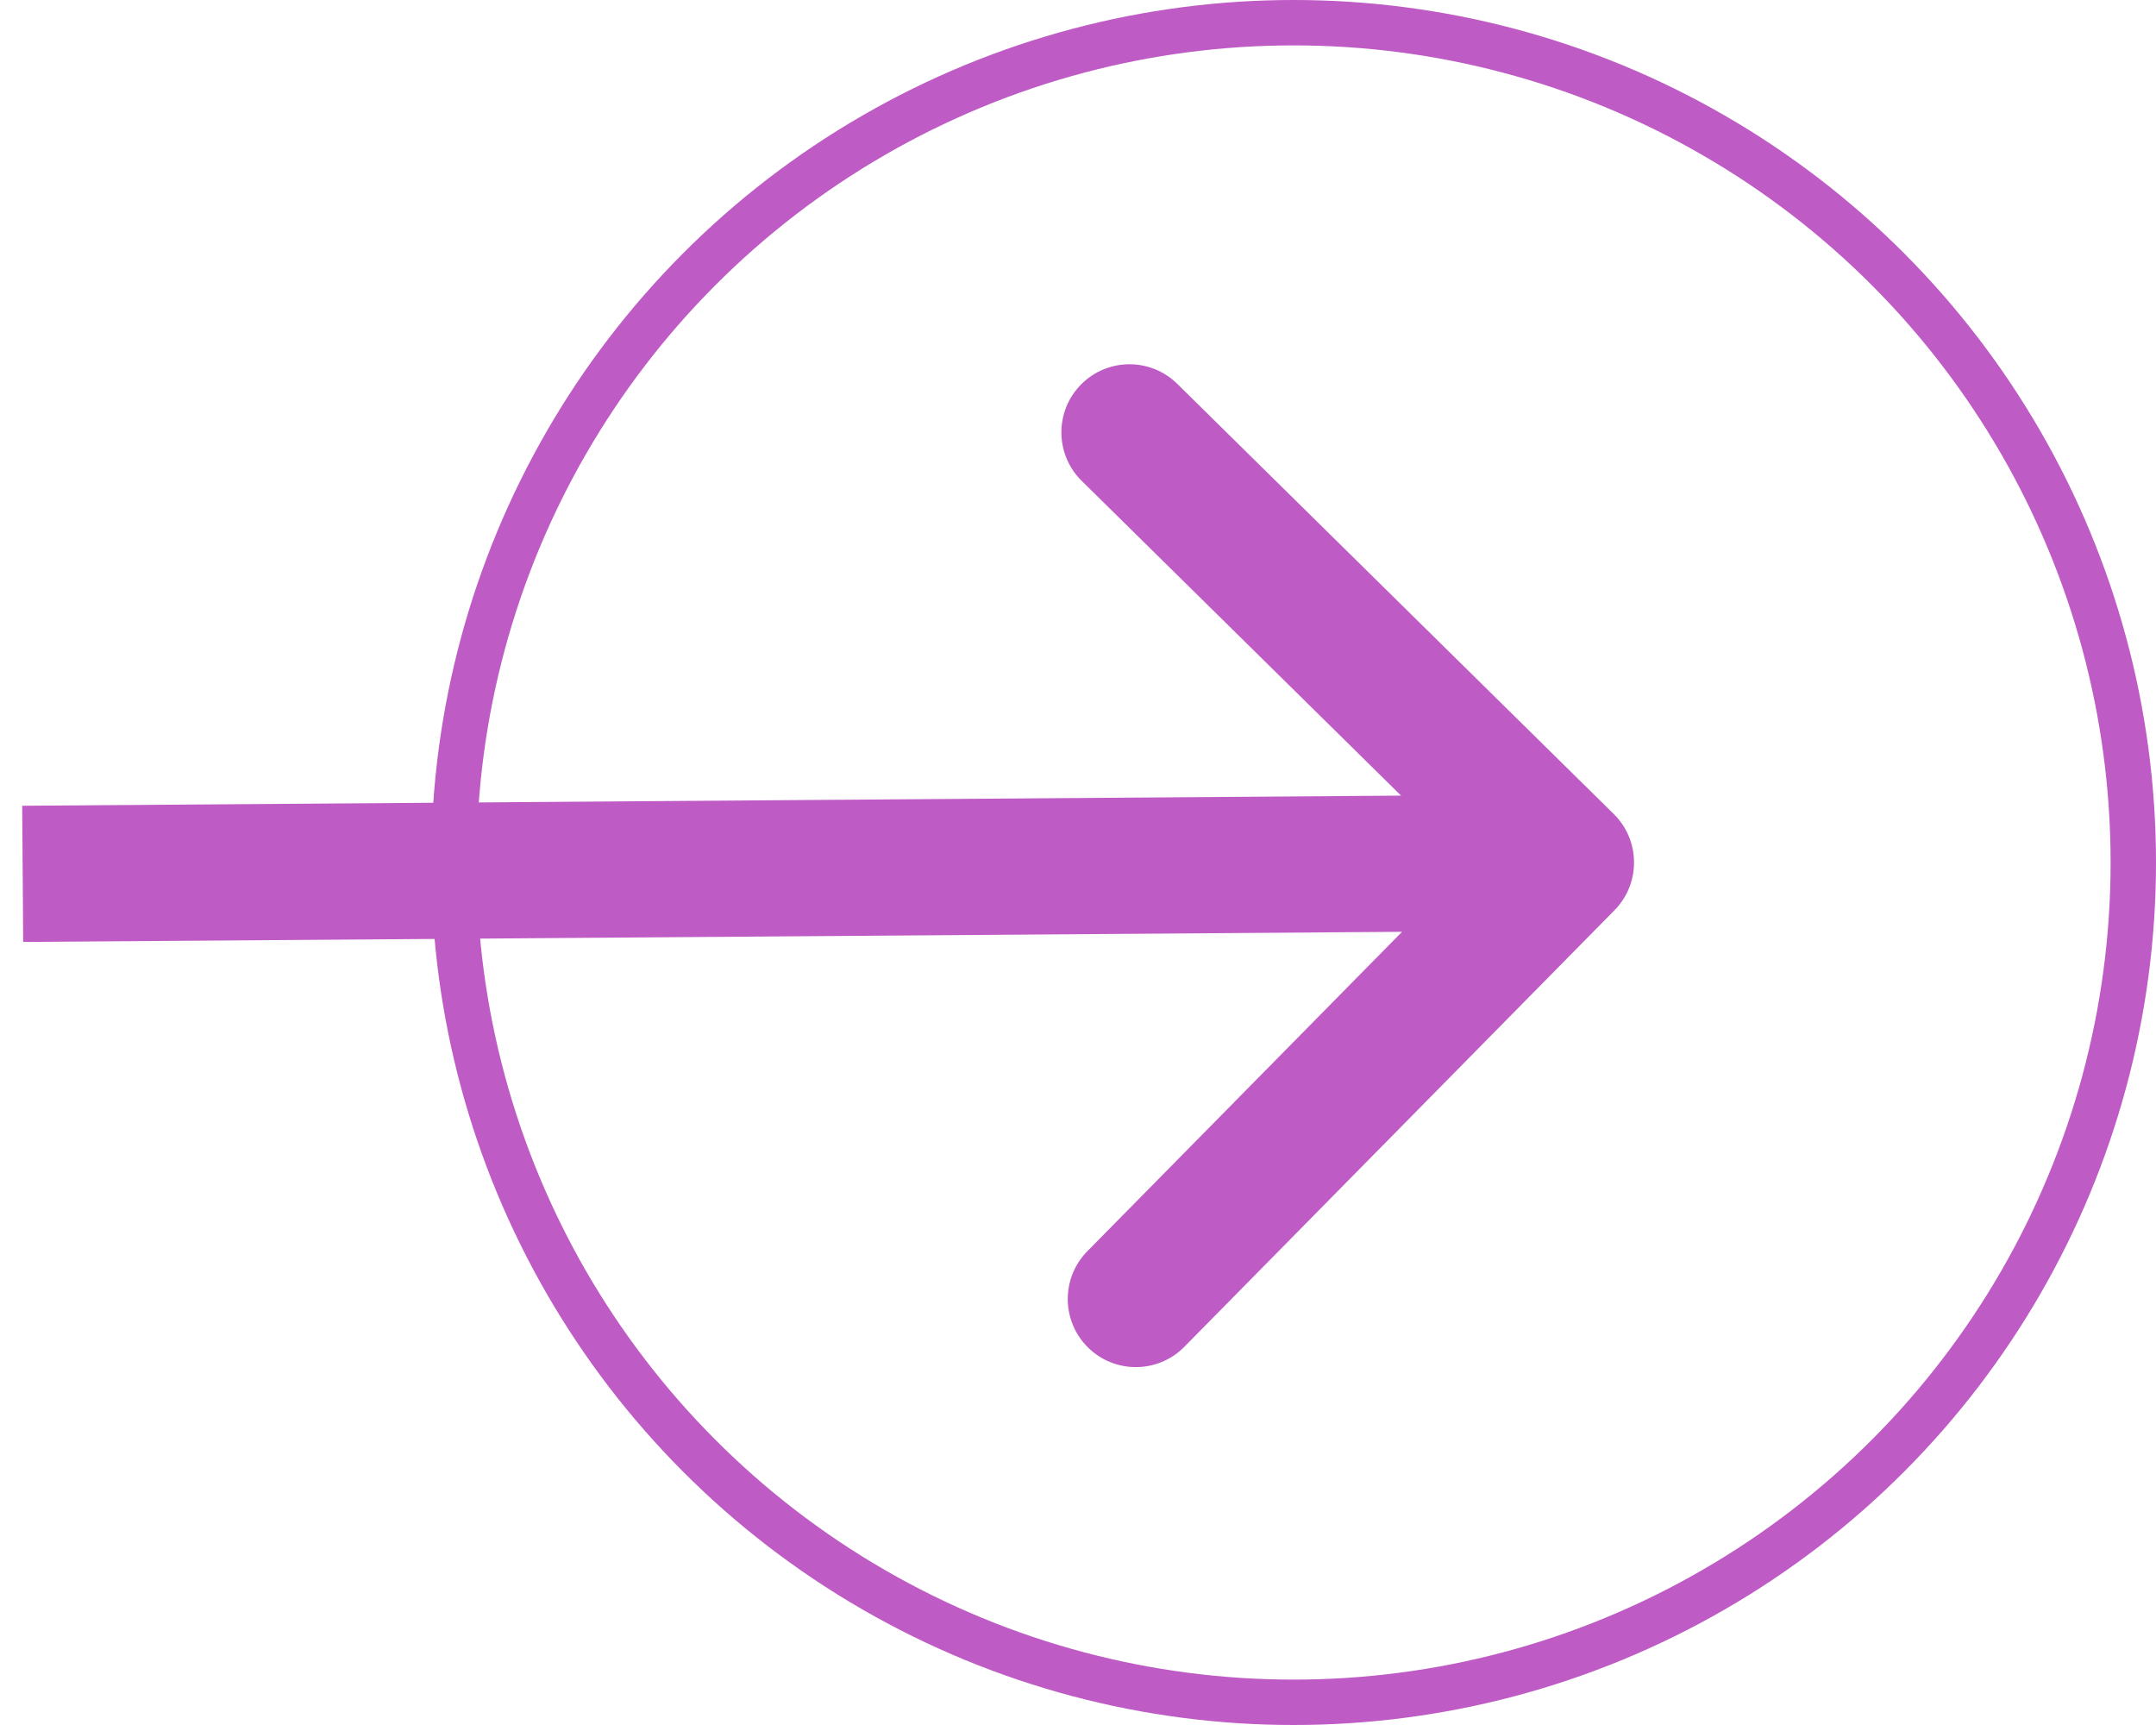
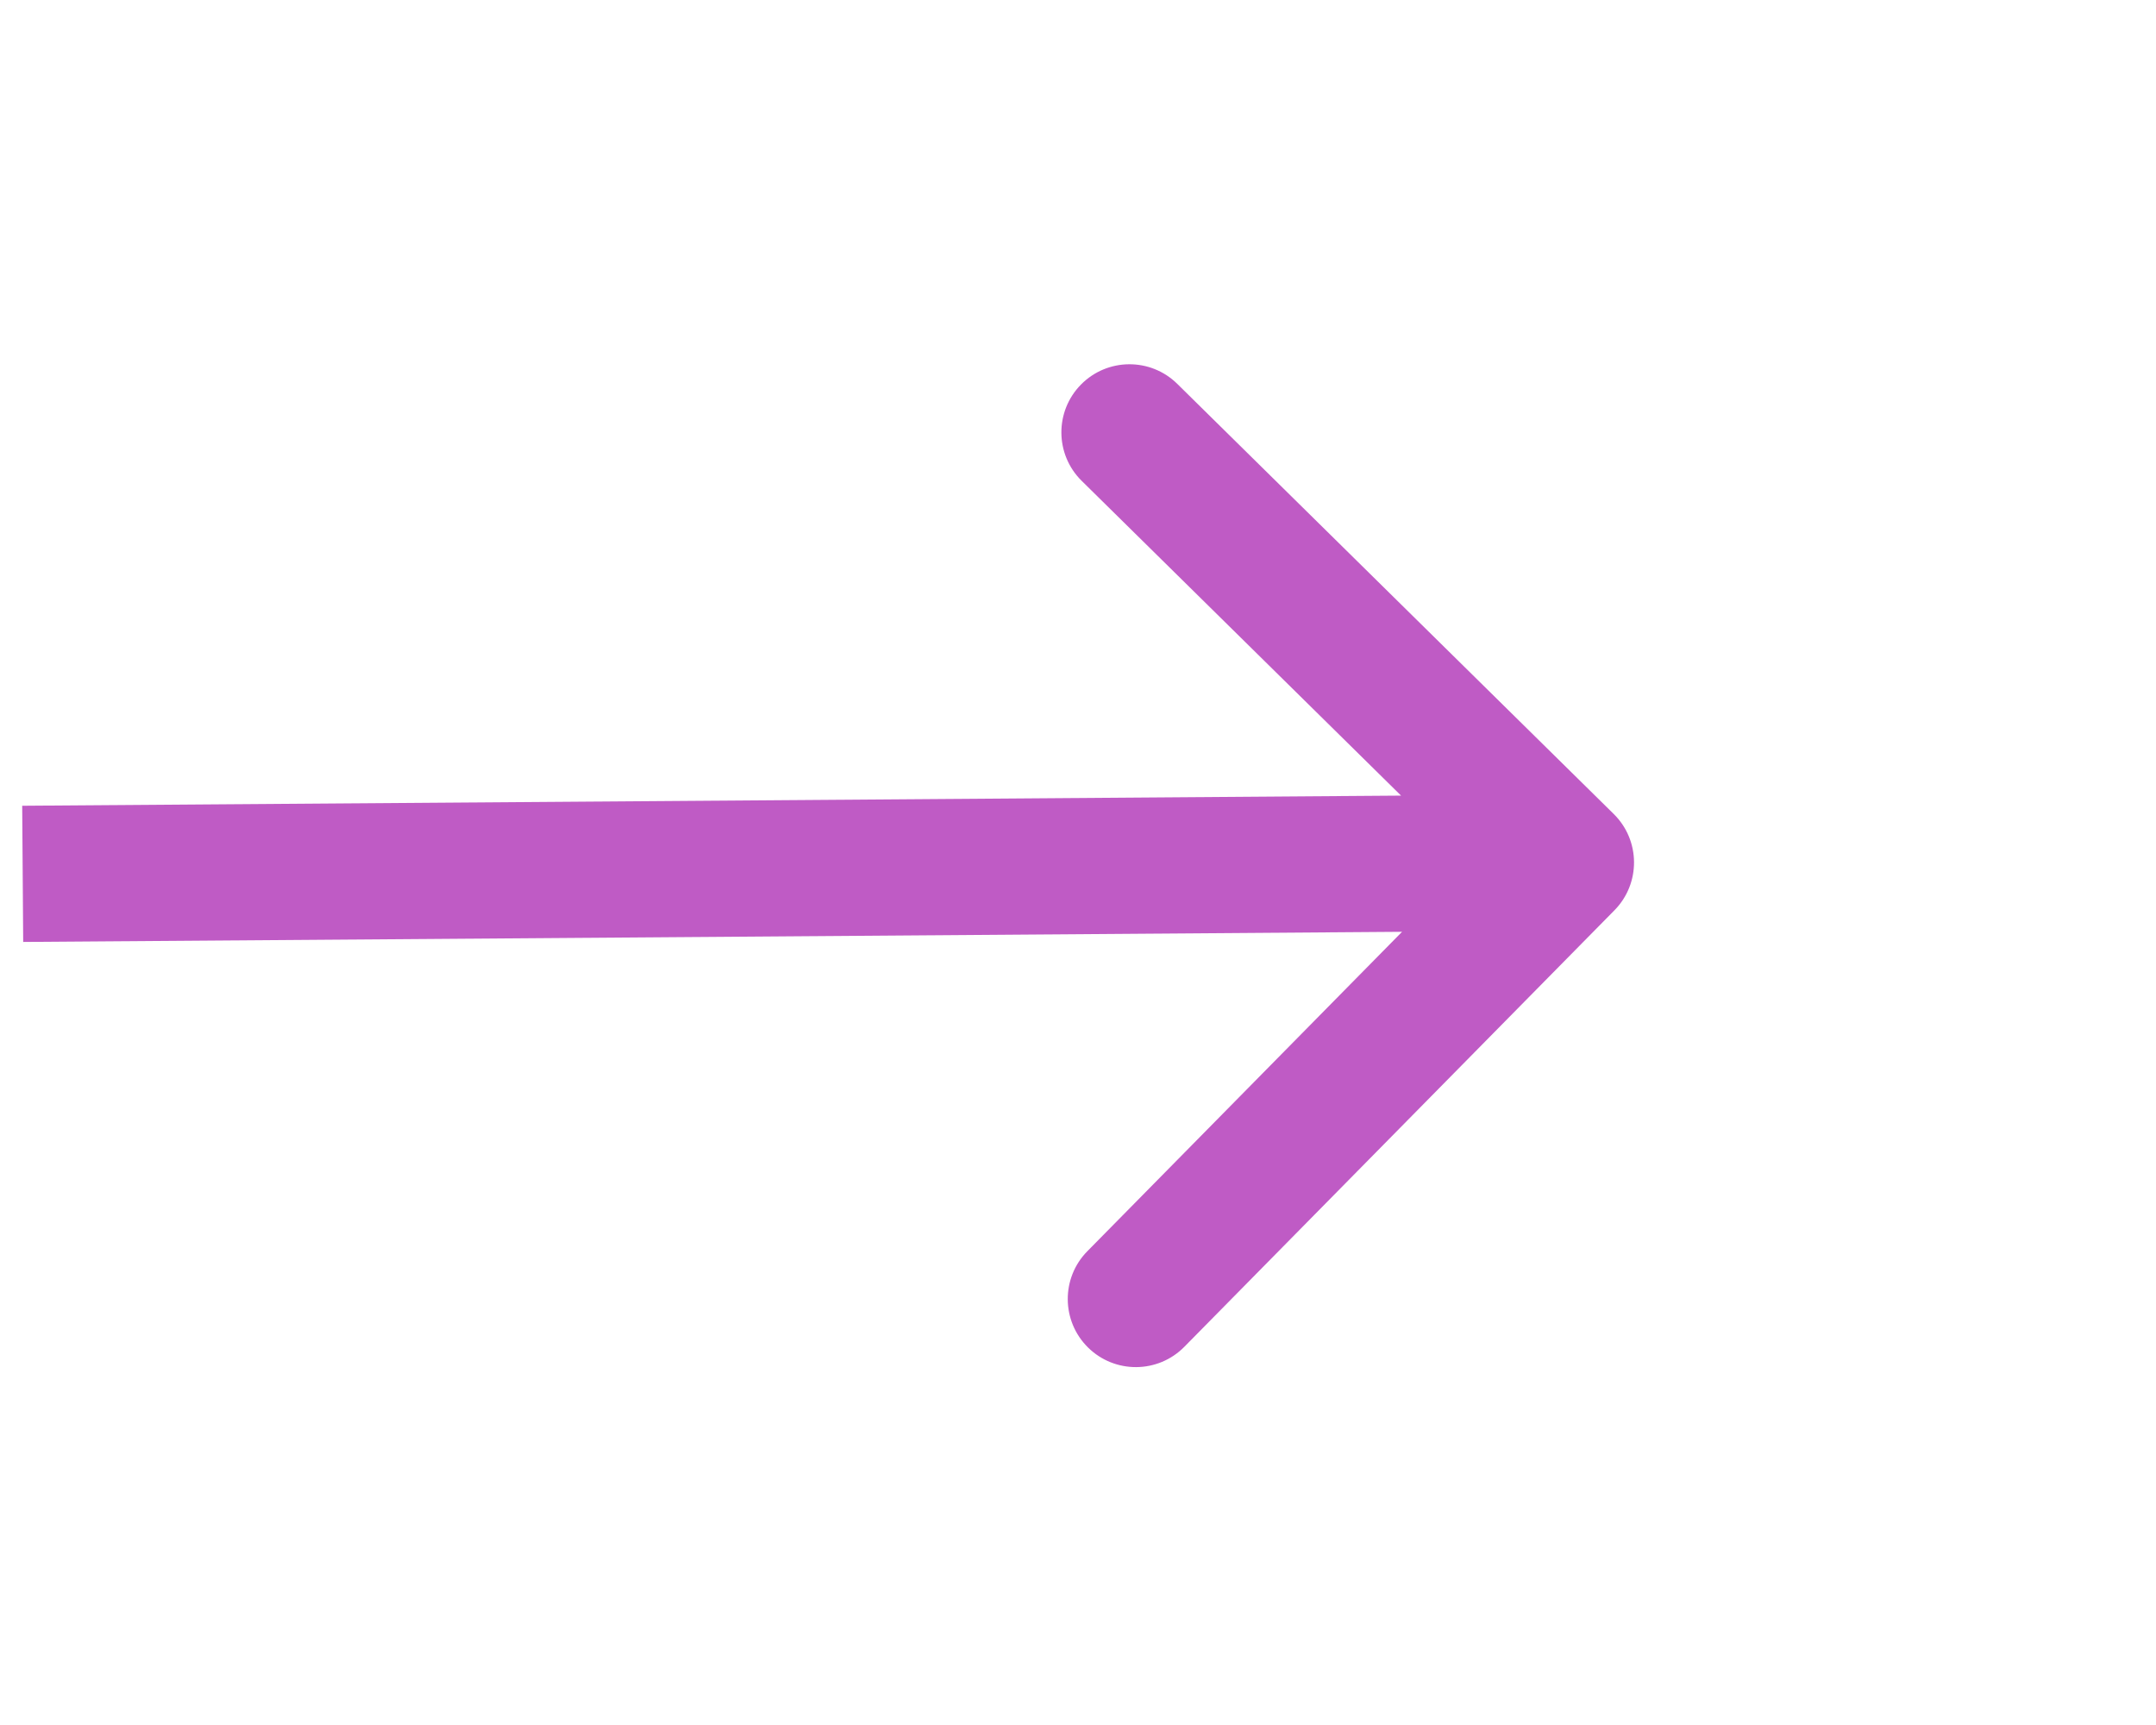
<svg xmlns="http://www.w3.org/2000/svg" width="95" height="76" viewBox="0 0 95 76" fill="none">
-   <circle cx="57" cy="38" r="37" stroke="#BF5BC5" stroke-width="2" />
  <path d="M71.137 40.106C72.3 38.925 72.286 37.026 71.106 35.863L51.874 16.912C50.694 15.749 48.794 15.763 47.631 16.943C46.468 18.123 46.482 20.023 47.663 21.186L64.757 38.031L47.912 55.126C46.749 56.306 46.763 58.206 47.943 59.369C49.123 60.532 51.023 60.518 52.186 59.337L71.137 40.106ZM1.022 41.5L69.022 41L68.978 35L0.978 35.5L1.022 41.5Z" fill="#BF5BC5" />
</svg>